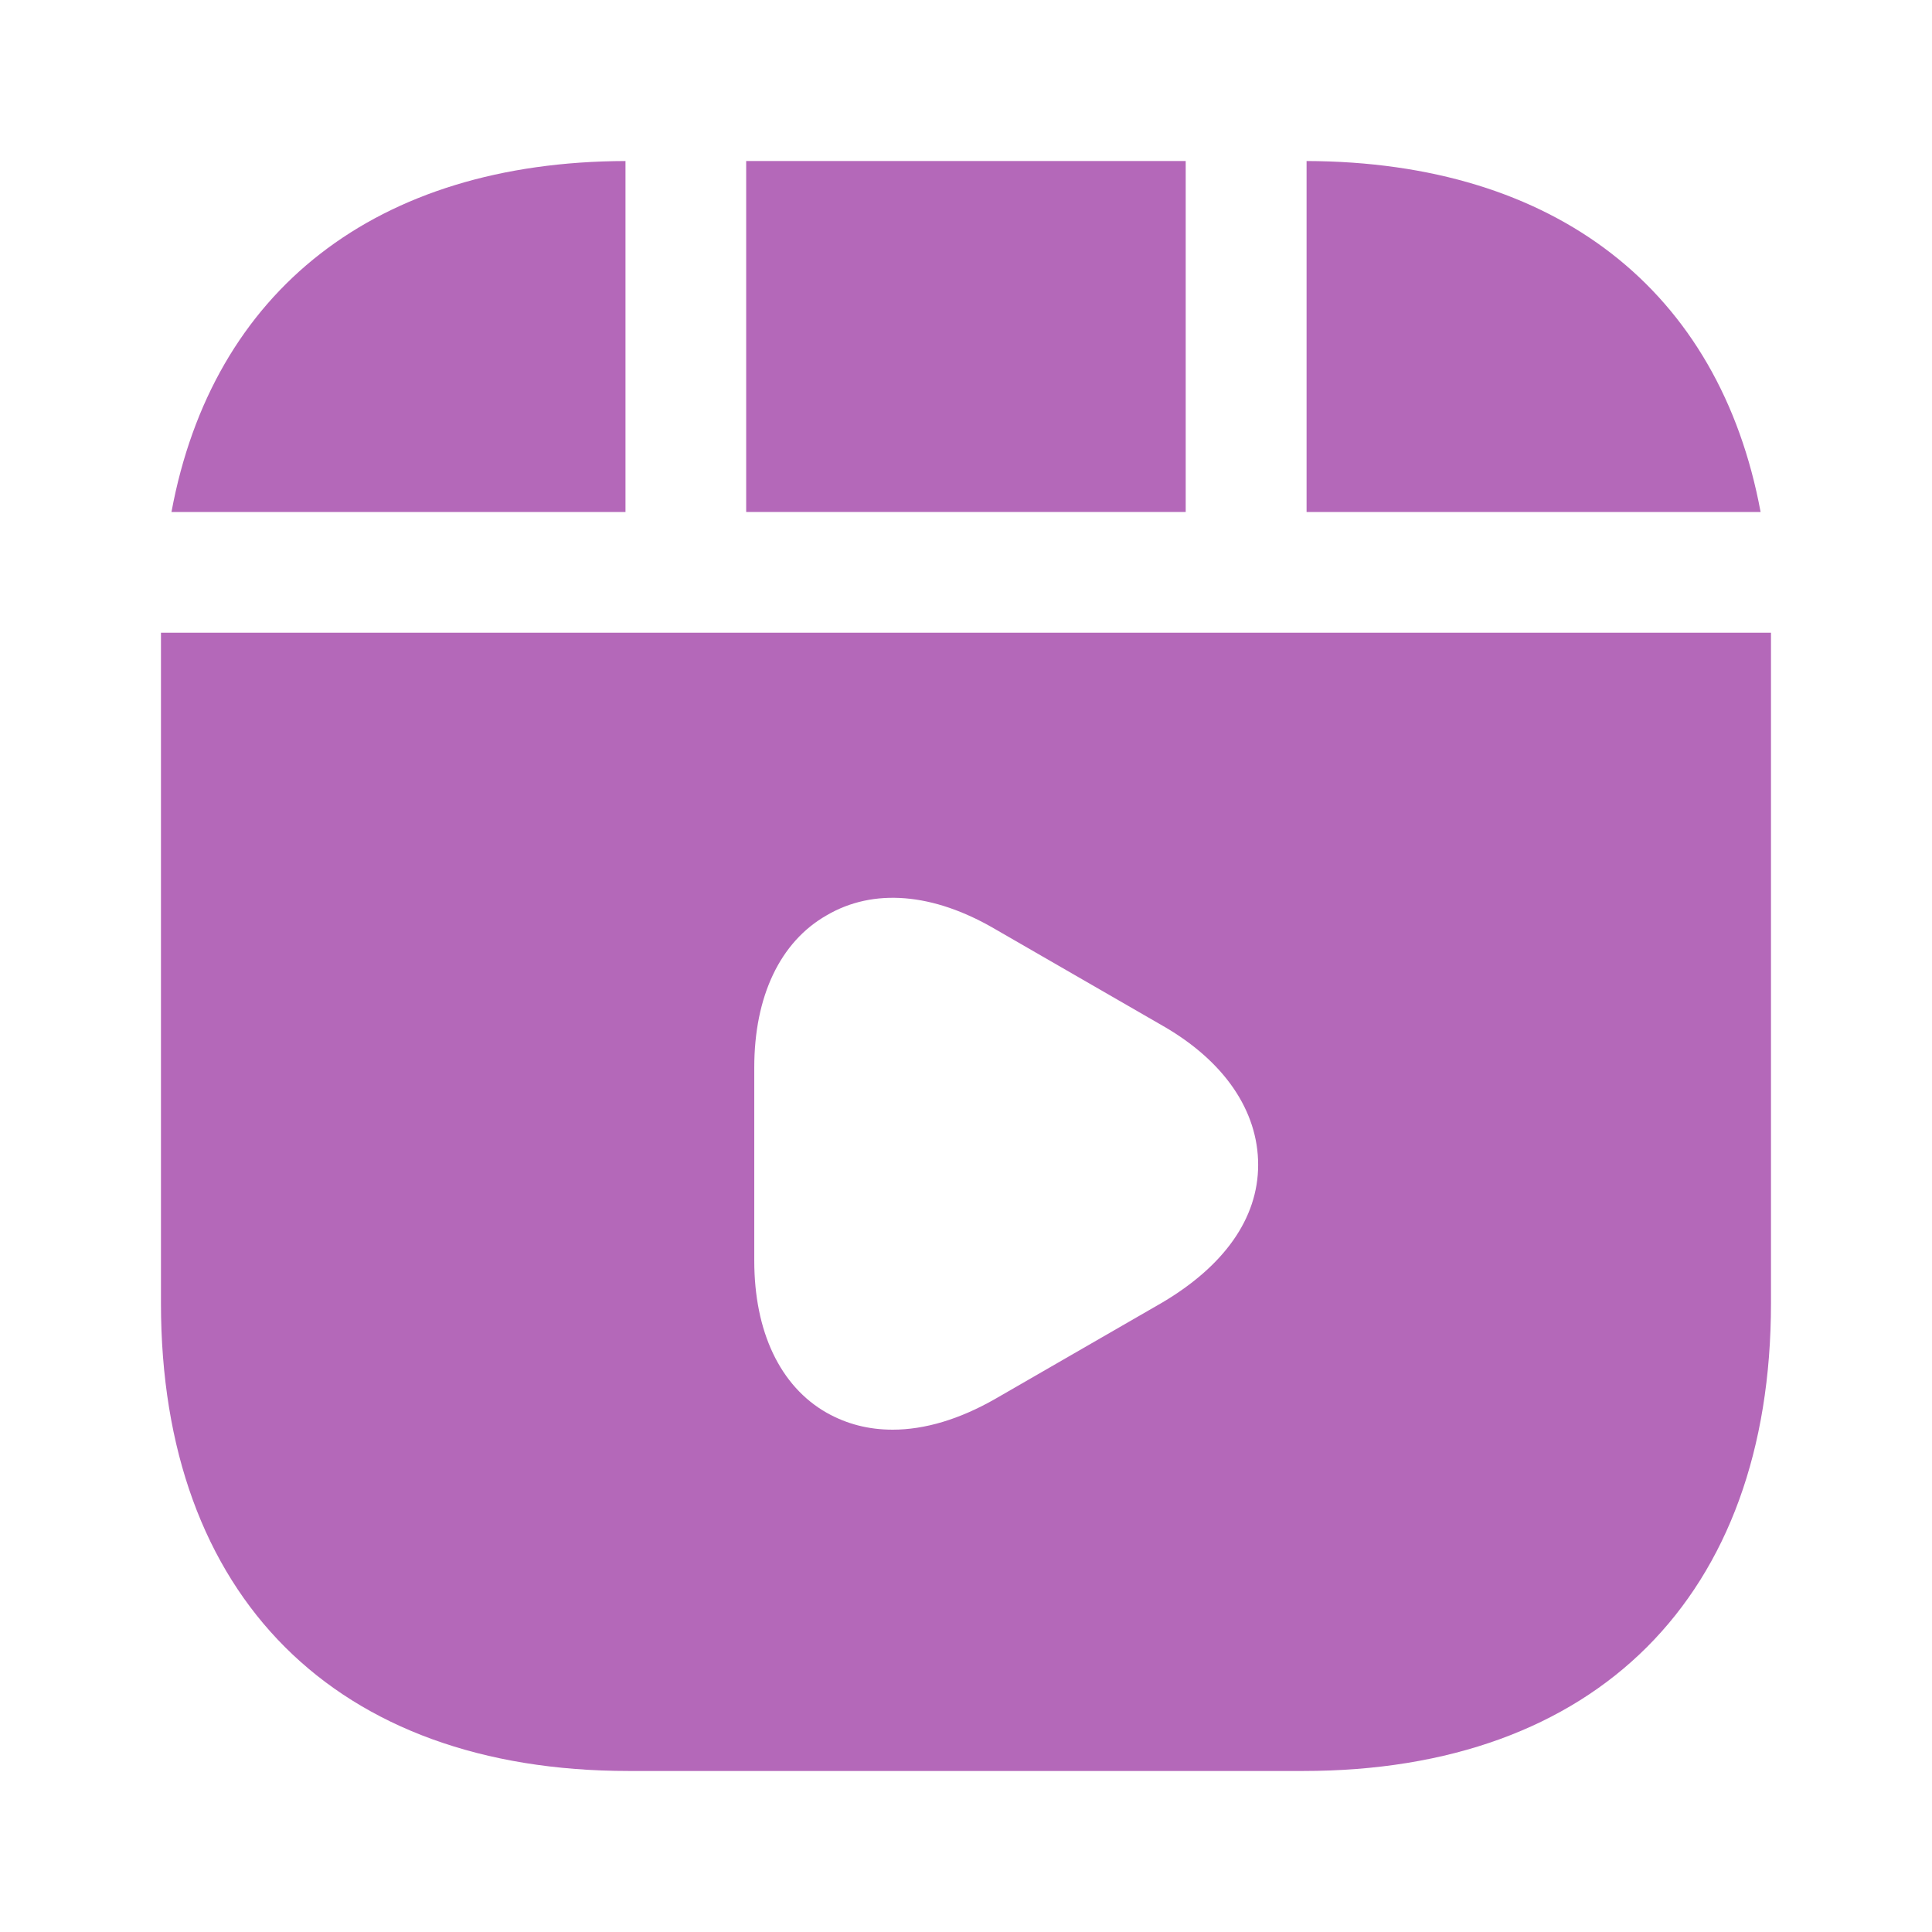
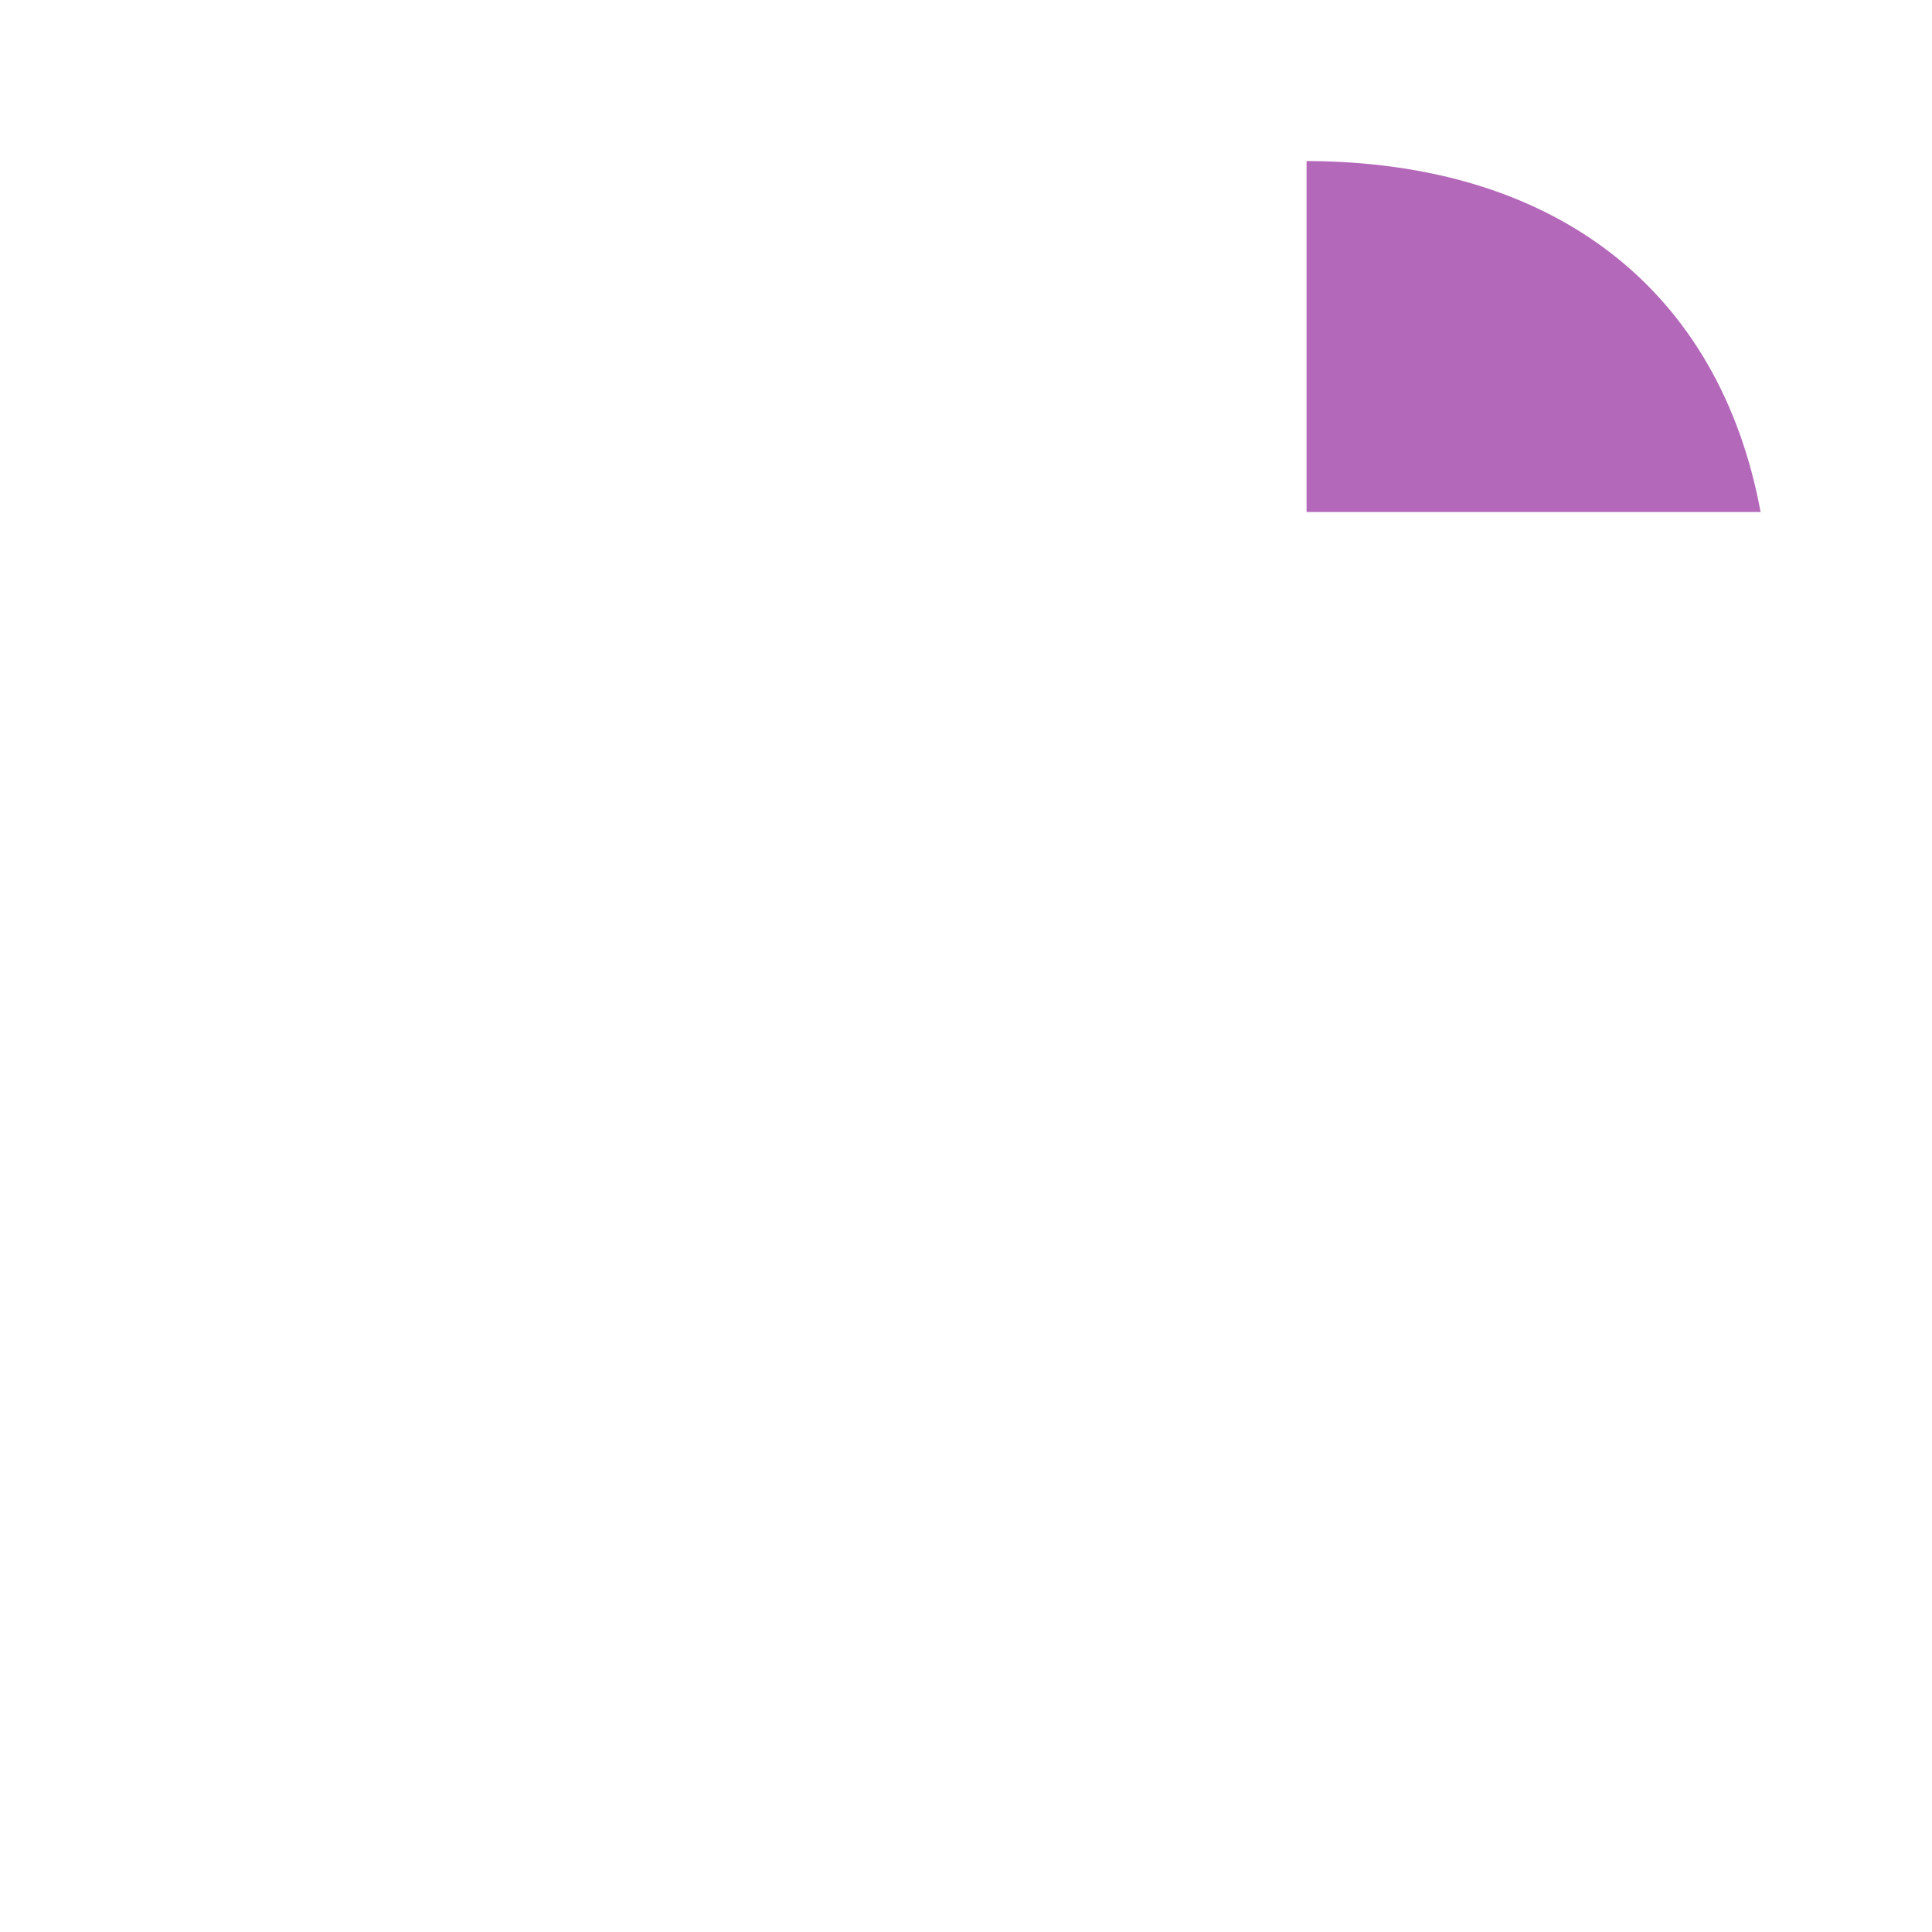
<svg xmlns="http://www.w3.org/2000/svg" width="32" height="32" viewBox="0 0 32 32" fill="none">
-   <path d="M19.639 2.667H12.359V8.48H19.639V2.667Z" fill="#B468B9" />
  <path d="M21.641 2.667V8.48H29.161C28.481 4.813 25.774 2.68 21.641 2.667Z" fill="#B468B9" />
-   <path d="M2.666 10.48V21.587C2.666 26.44 5.559 29.333 10.413 29.333H21.586C26.439 29.333 29.333 26.44 29.333 21.587V10.48H2.666ZM19.253 21.573L16.479 23.173C15.893 23.507 15.319 23.68 14.786 23.68C14.386 23.68 14.026 23.587 13.693 23.4C12.919 22.96 12.493 22.053 12.493 20.88V17.68C12.493 16.507 12.919 15.6 13.693 15.16C14.466 14.707 15.453 14.787 16.479 15.387L19.253 16.987C20.279 17.573 20.839 18.4 20.839 19.293C20.839 20.187 20.266 20.973 19.253 21.573Z" fill="#B468B9" />
-   <path d="M10.36 2.667C6.227 2.68 3.52 4.813 2.84 8.48H10.36V2.667Z" fill="#B468B9" />
</svg>